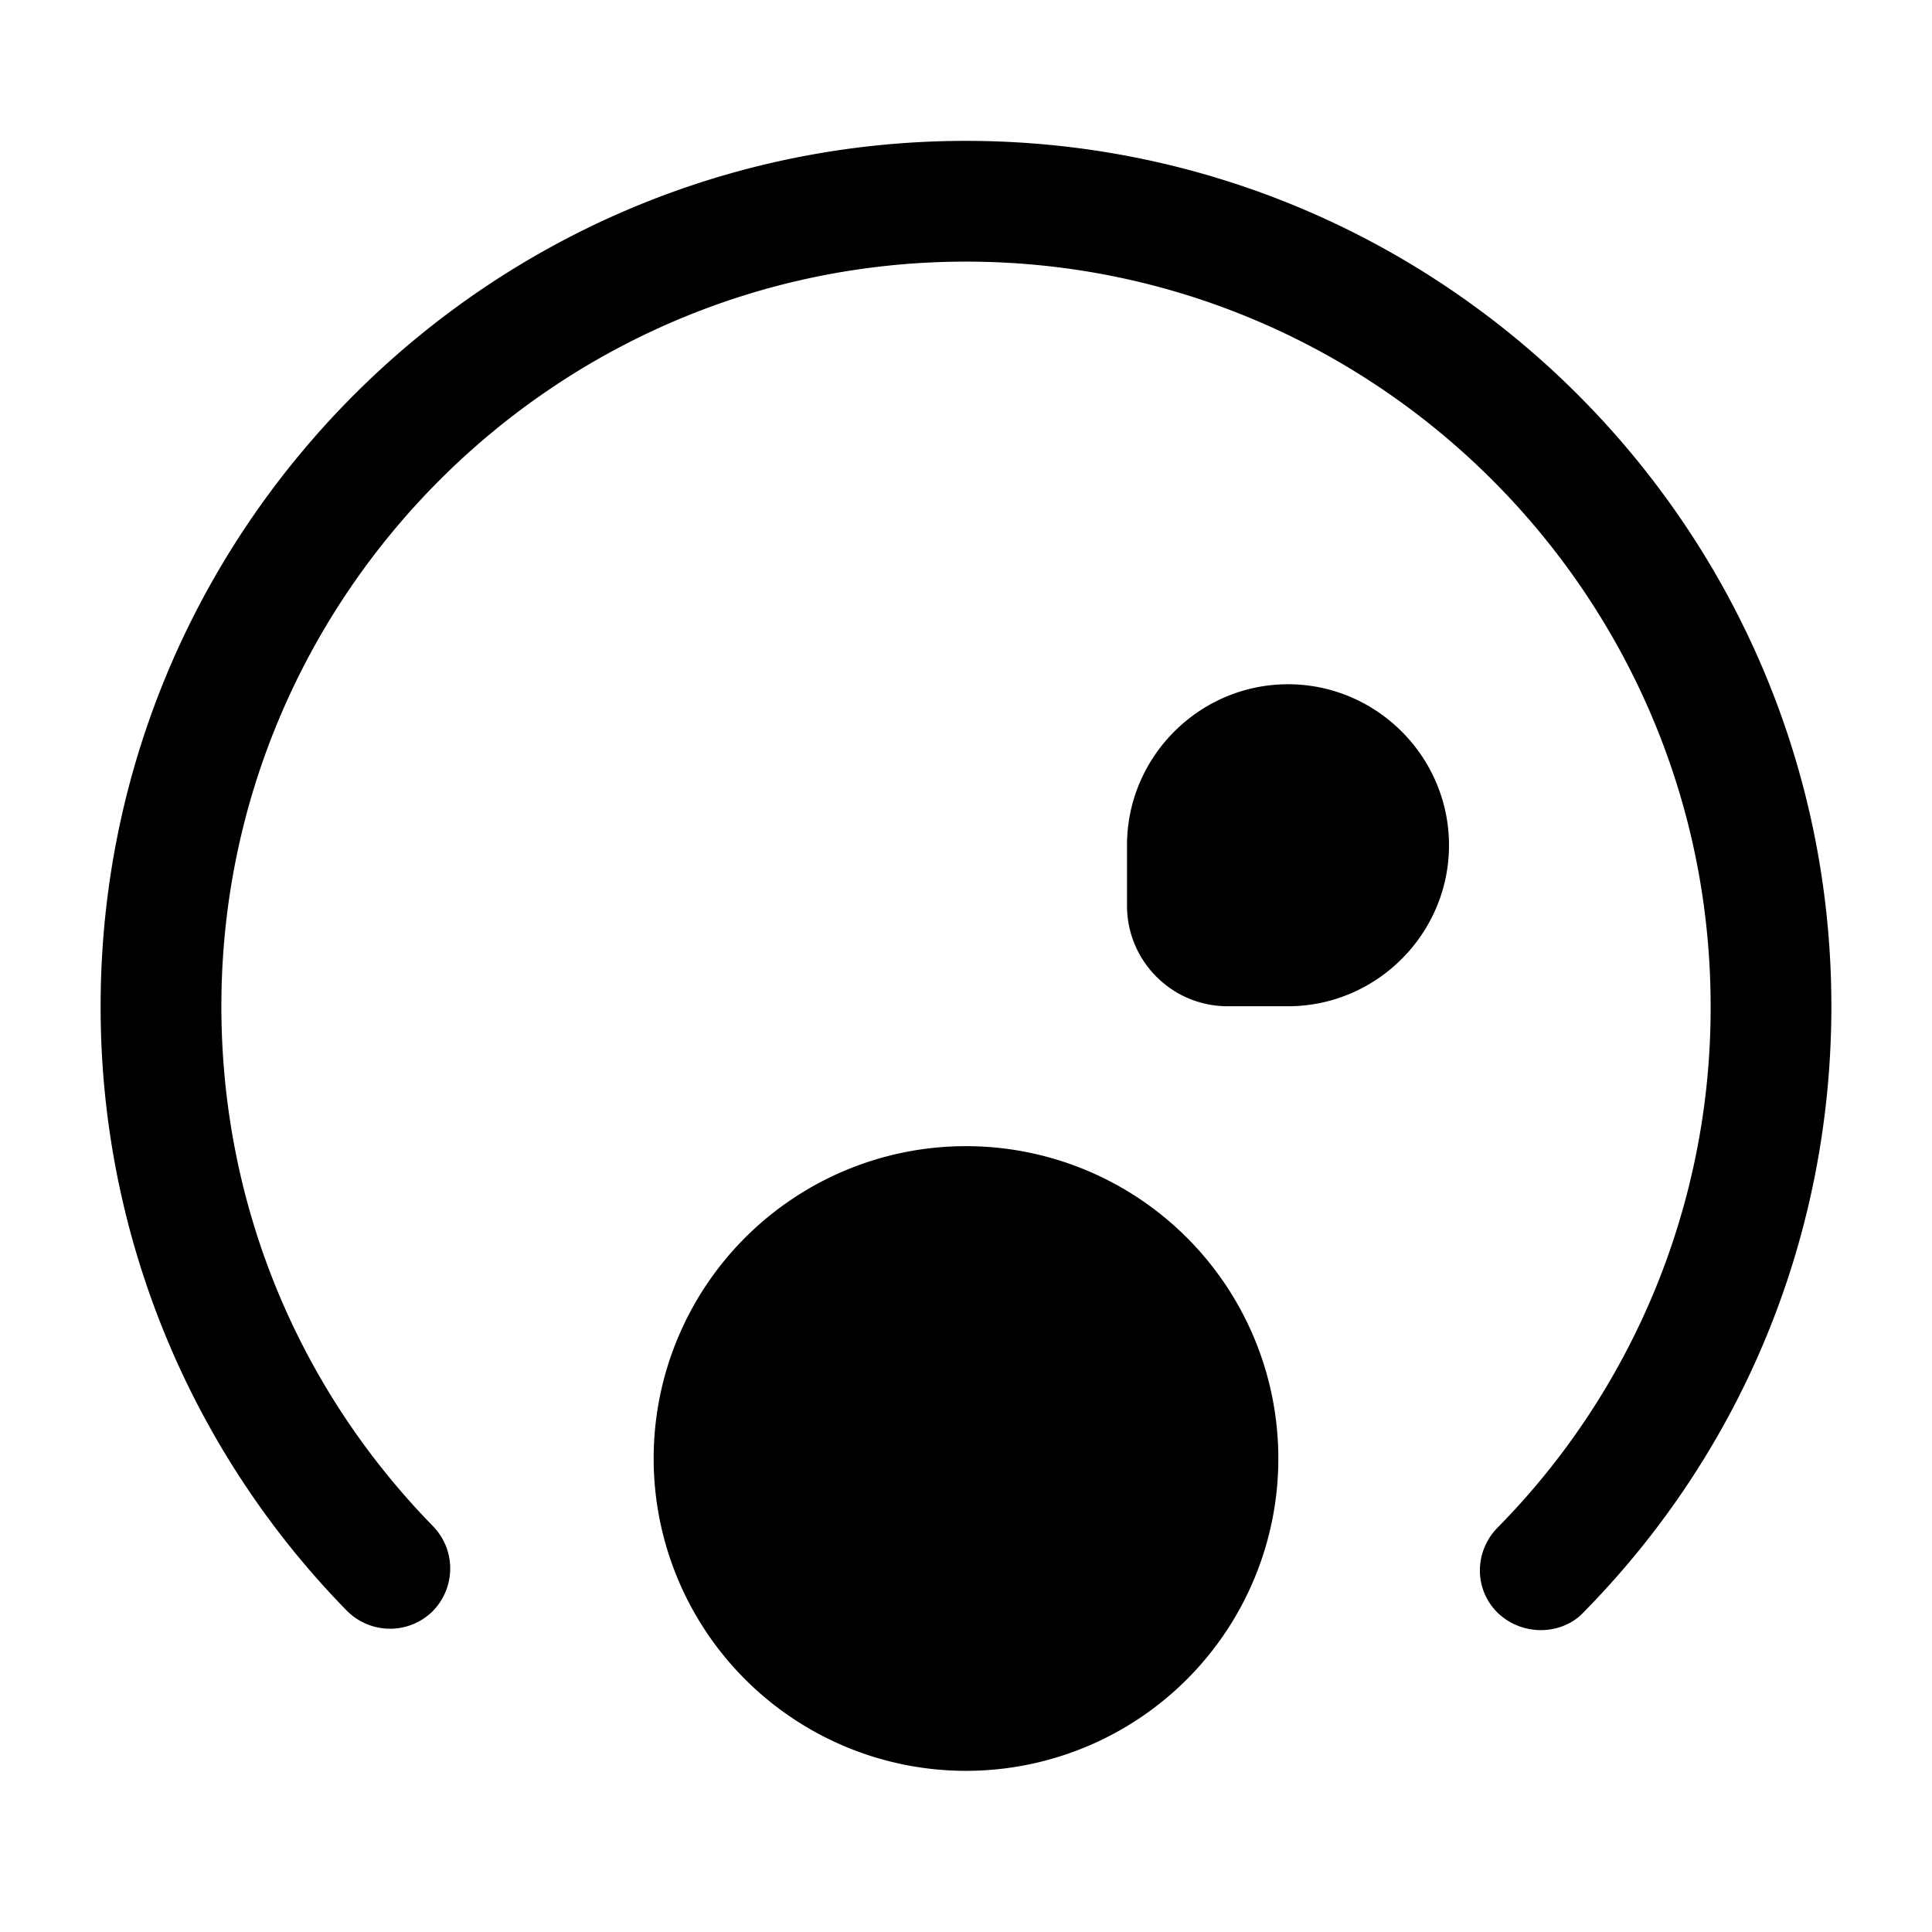
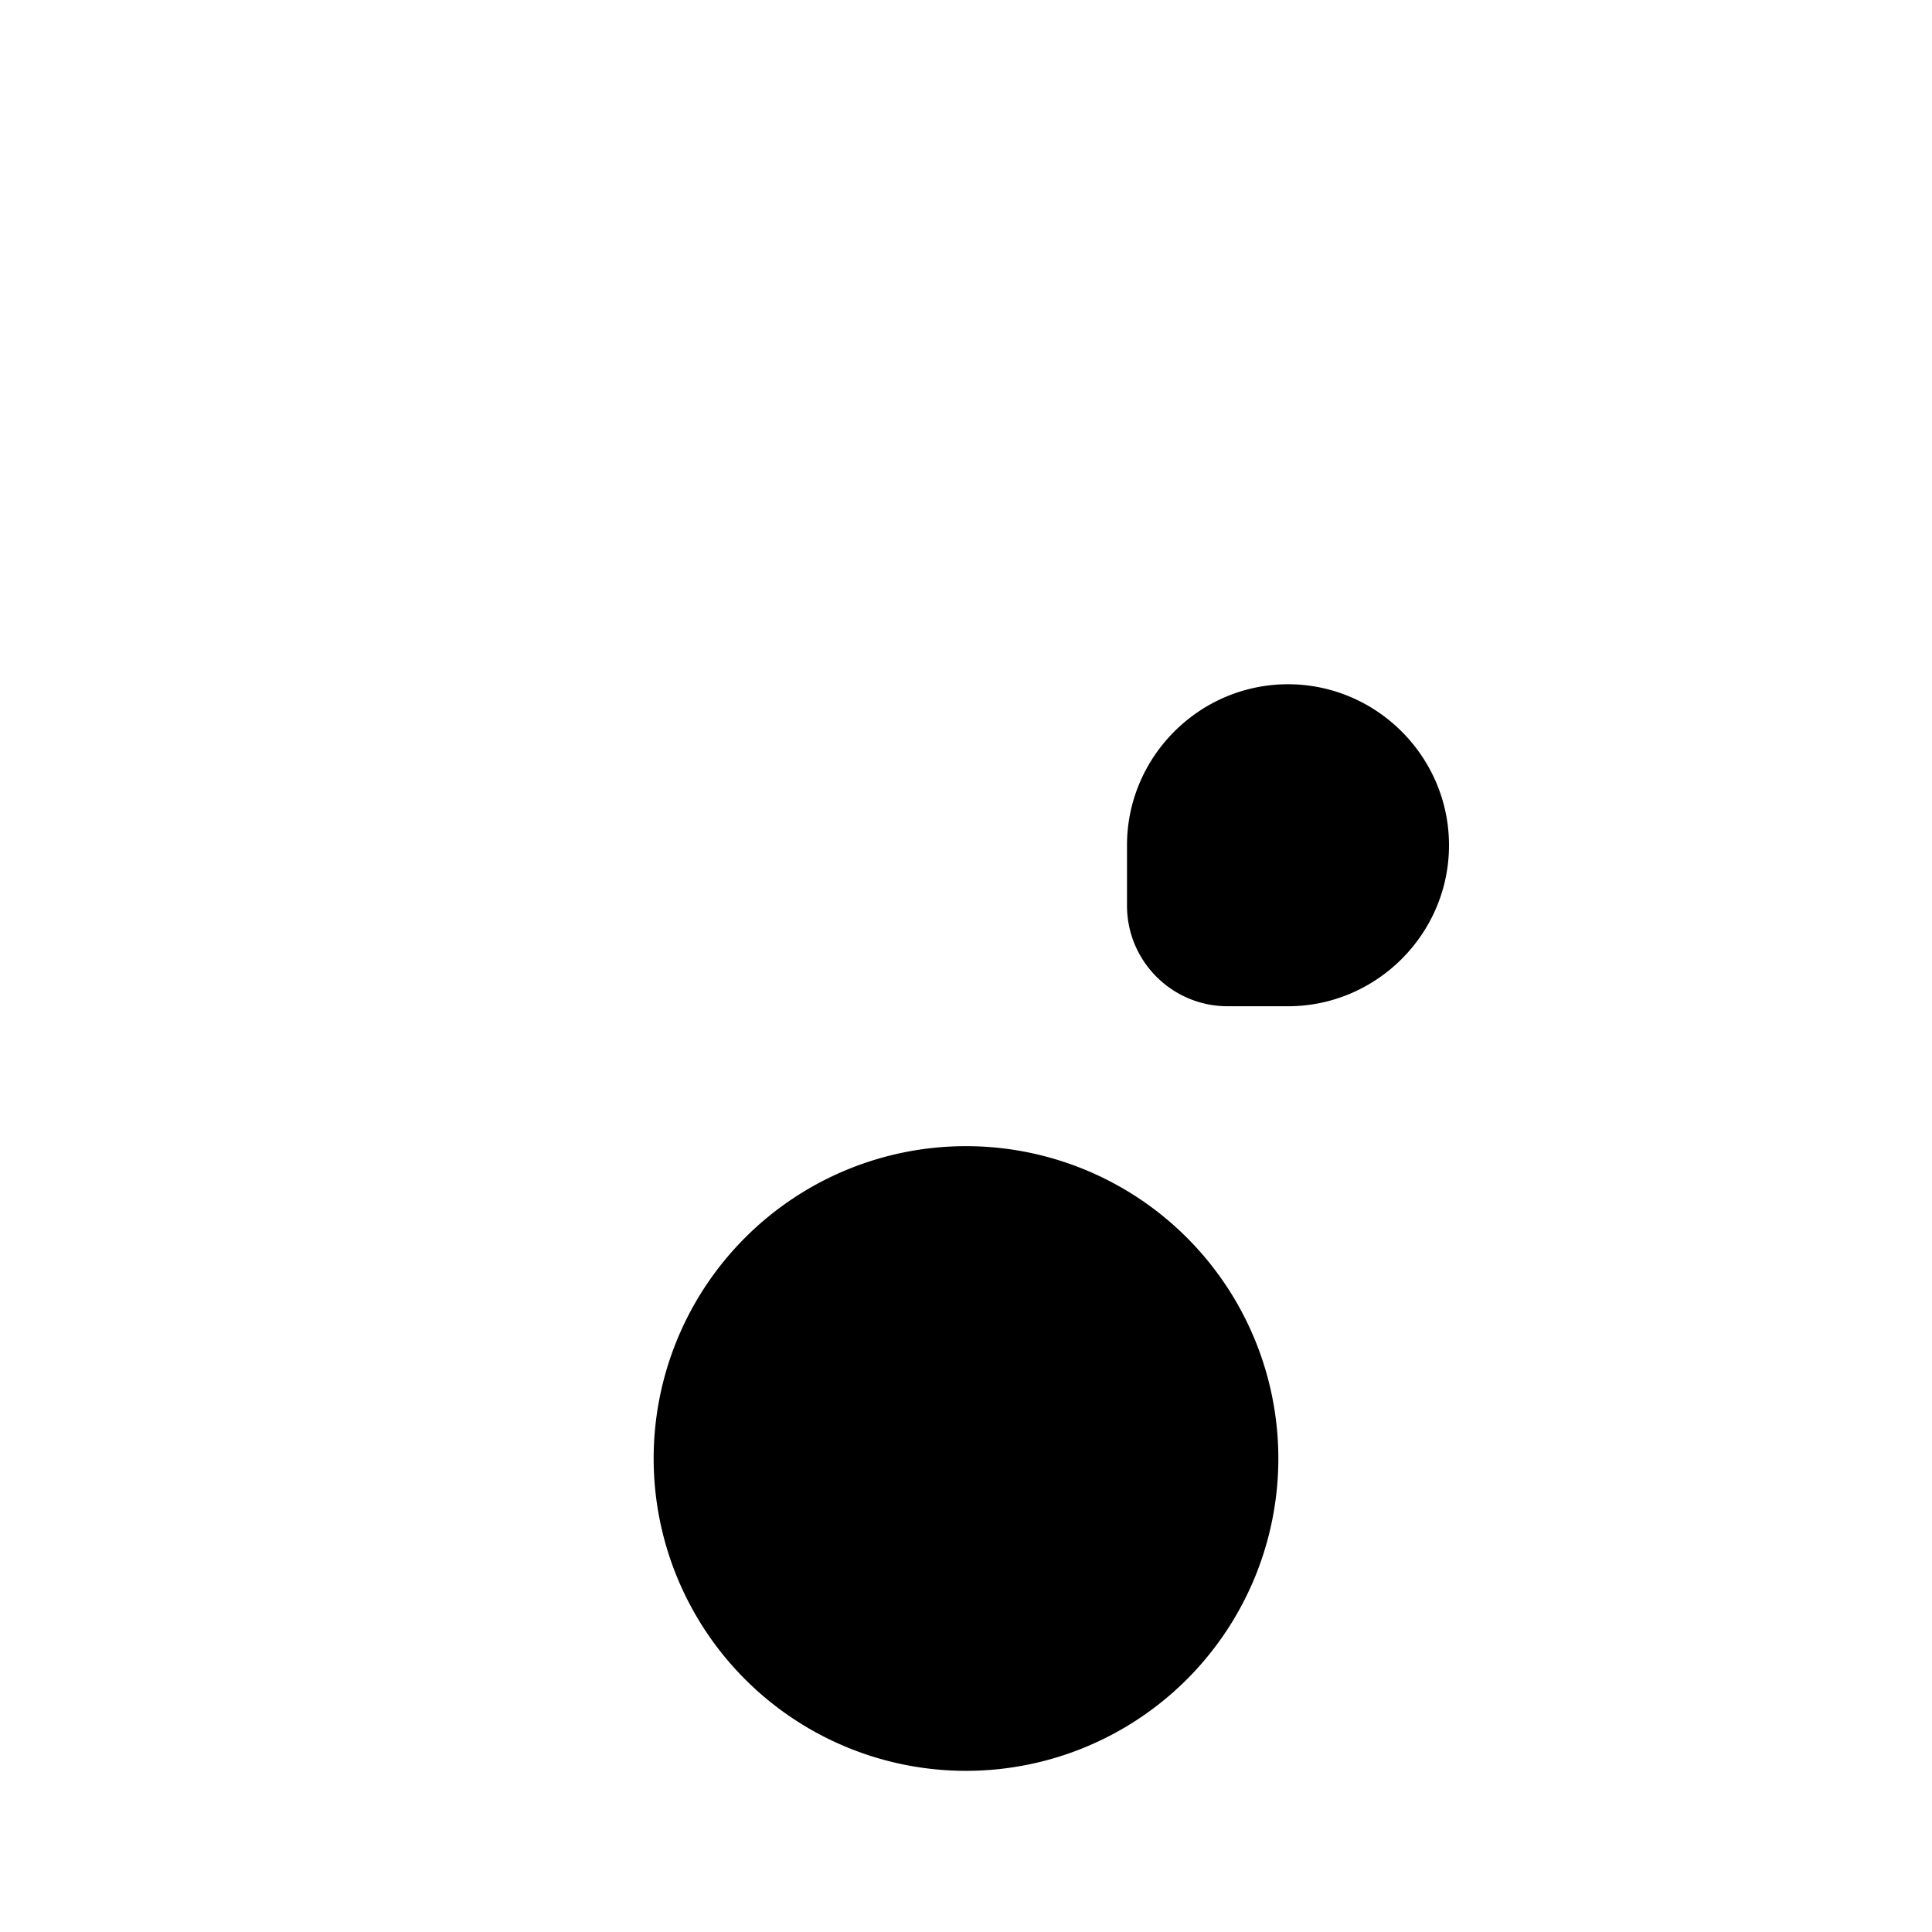
<svg xmlns="http://www.w3.org/2000/svg" viewBox="0 0 24 24" fill="currentColor" aria-hidden="true">
-   <path d="M19.14 20.25c-.19 0-.38-.07-.53-.21-.3-.29-.3-.76-.01-1.06a9.188 9.188 0 002.65-6.48c0-5.1-4.15-9.25-9.25-9.25S2.75 7.4 2.75 12.5c0 2.43.93 4.72 2.63 6.46.29.3.28.77-.01 1.06-.3.29-.77.28-1.06-.01a10.709 10.709 0 01-3.06-7.51C1.25 6.57 6.07 1.75 12 1.75S22.75 6.57 22.75 12.5c0 2.83-1.09 5.51-3.08 7.53-.14.15-.34.22-.53.22z" />
  <path d="M12 21.998a3.88 3.88 0 100-7.76 3.88 3.88 0 000 7.76zM16 8.5c-1.1 0-2 .9-2 2v.75c0 .69.56 1.25 1.25 1.25H16c1.1 0 2-.9 2-2s-.9-2-2-2z" />
</svg>